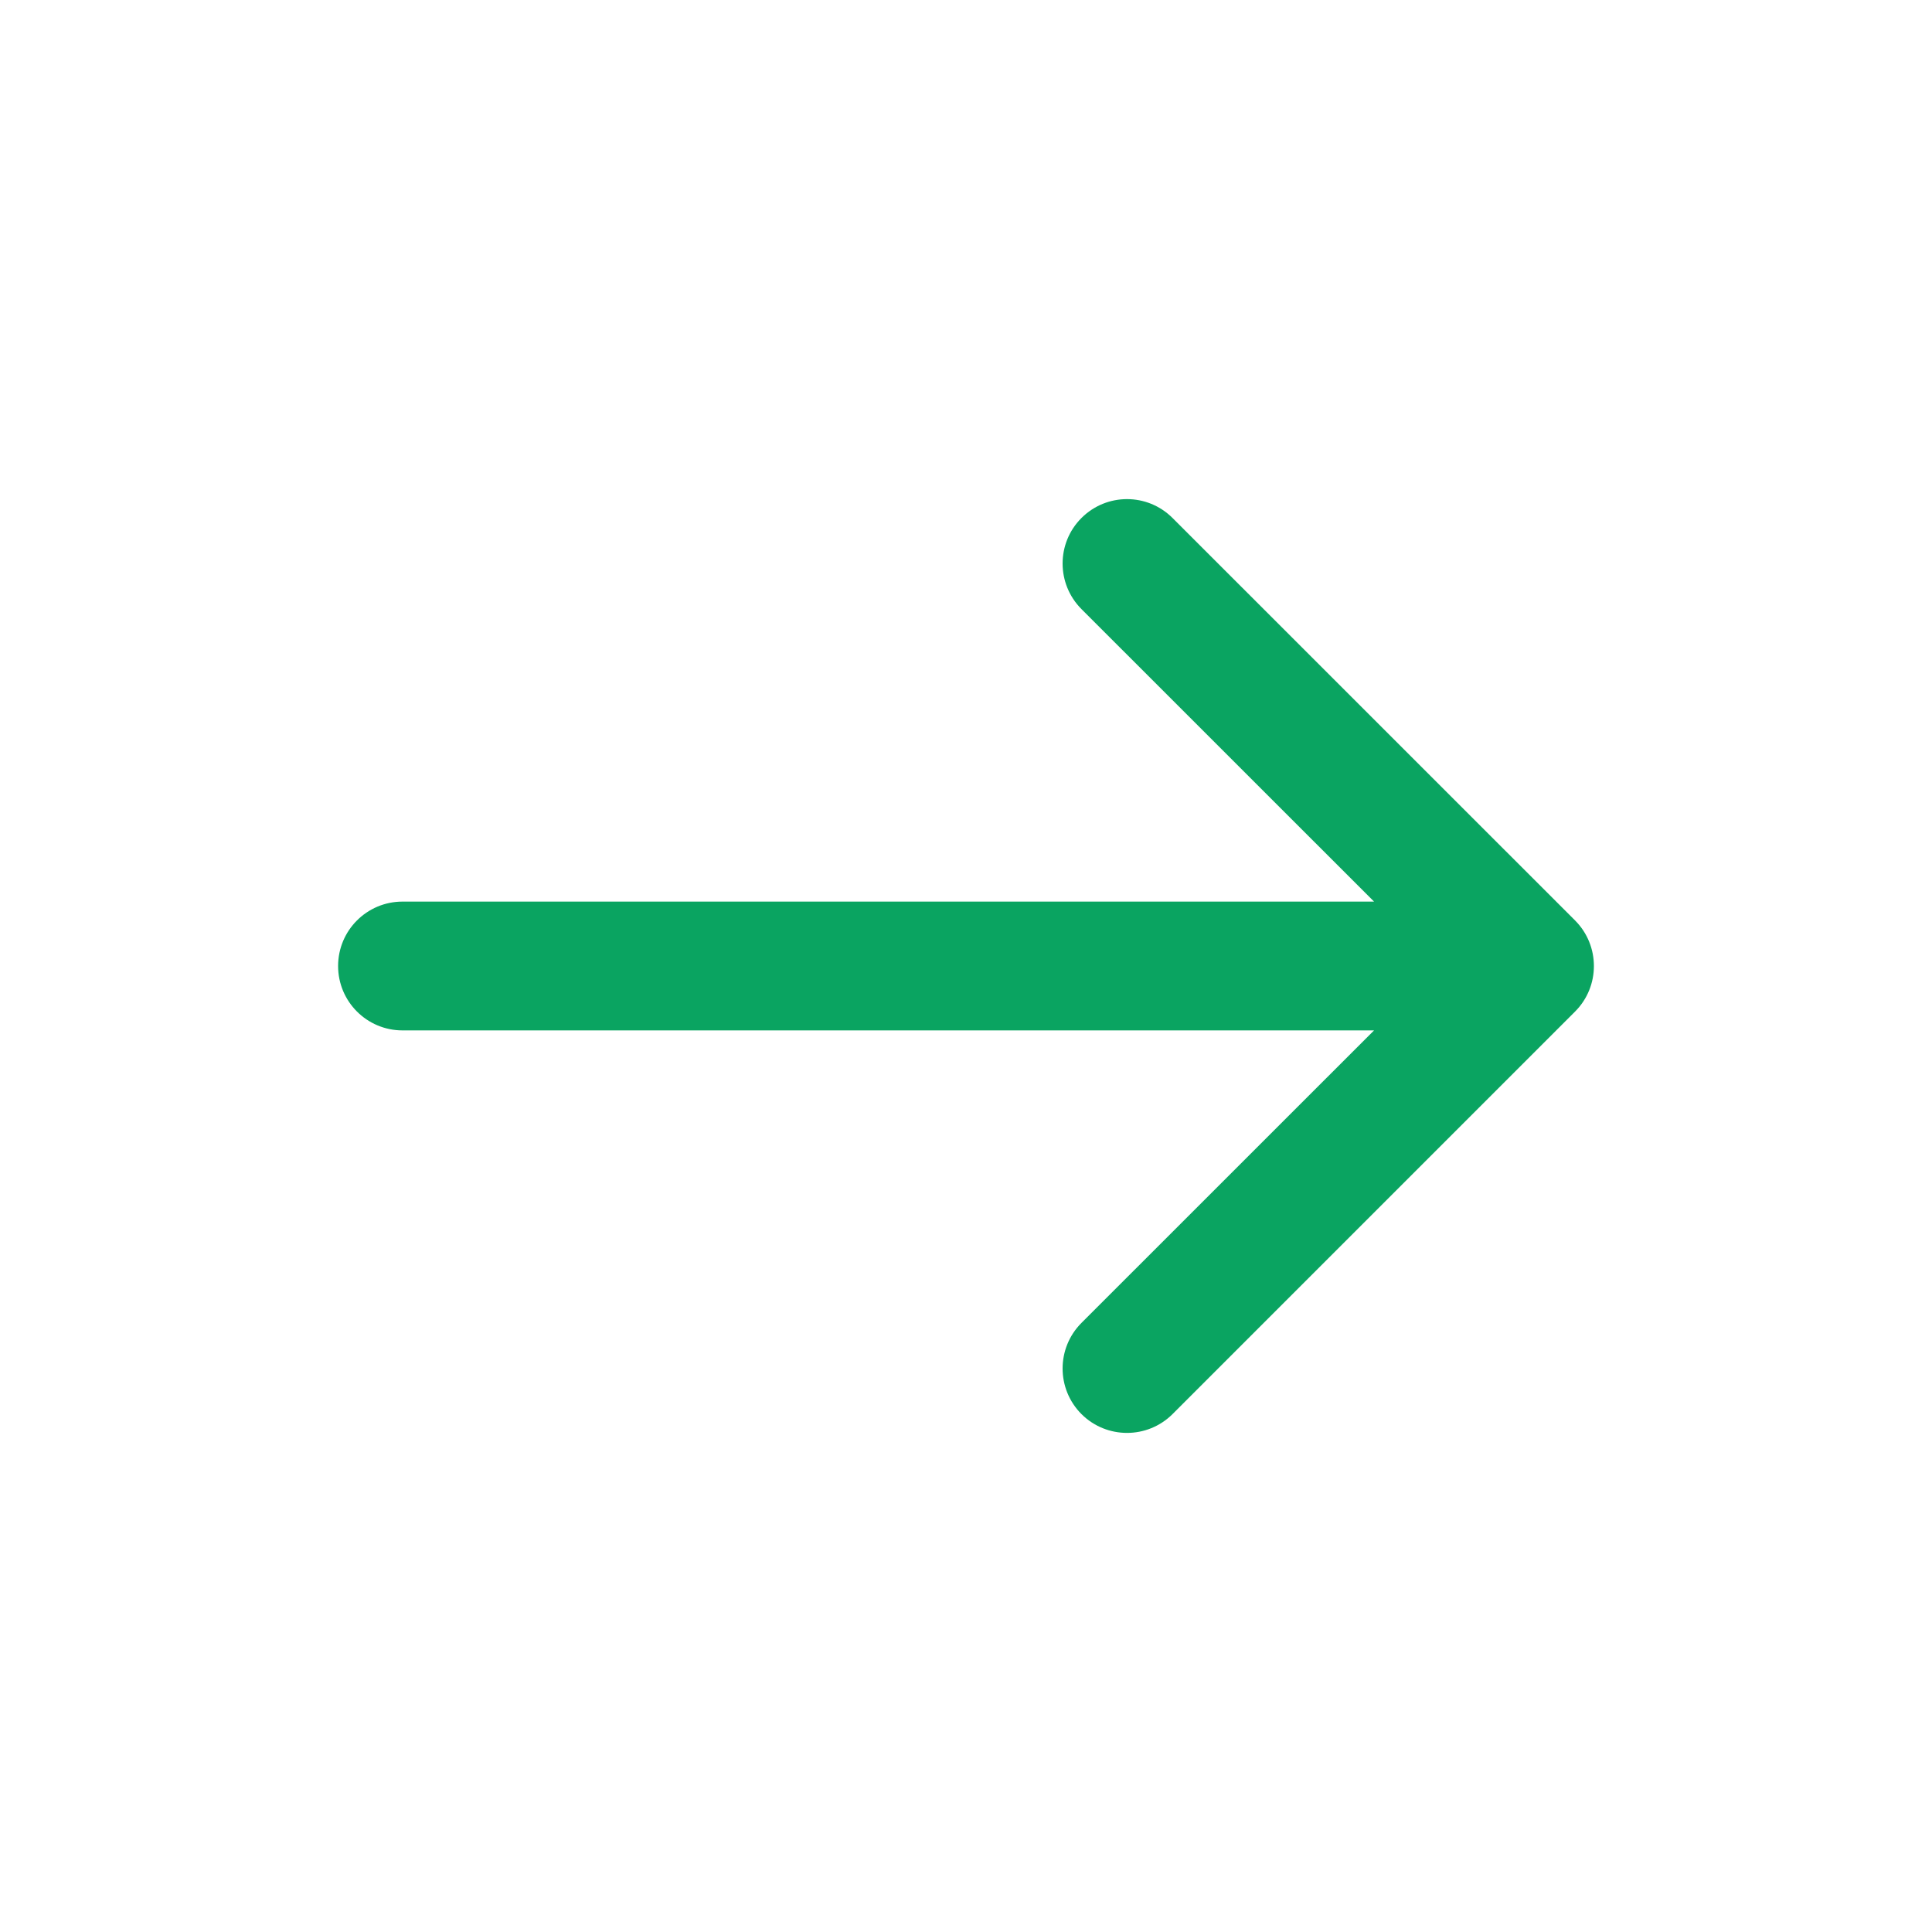
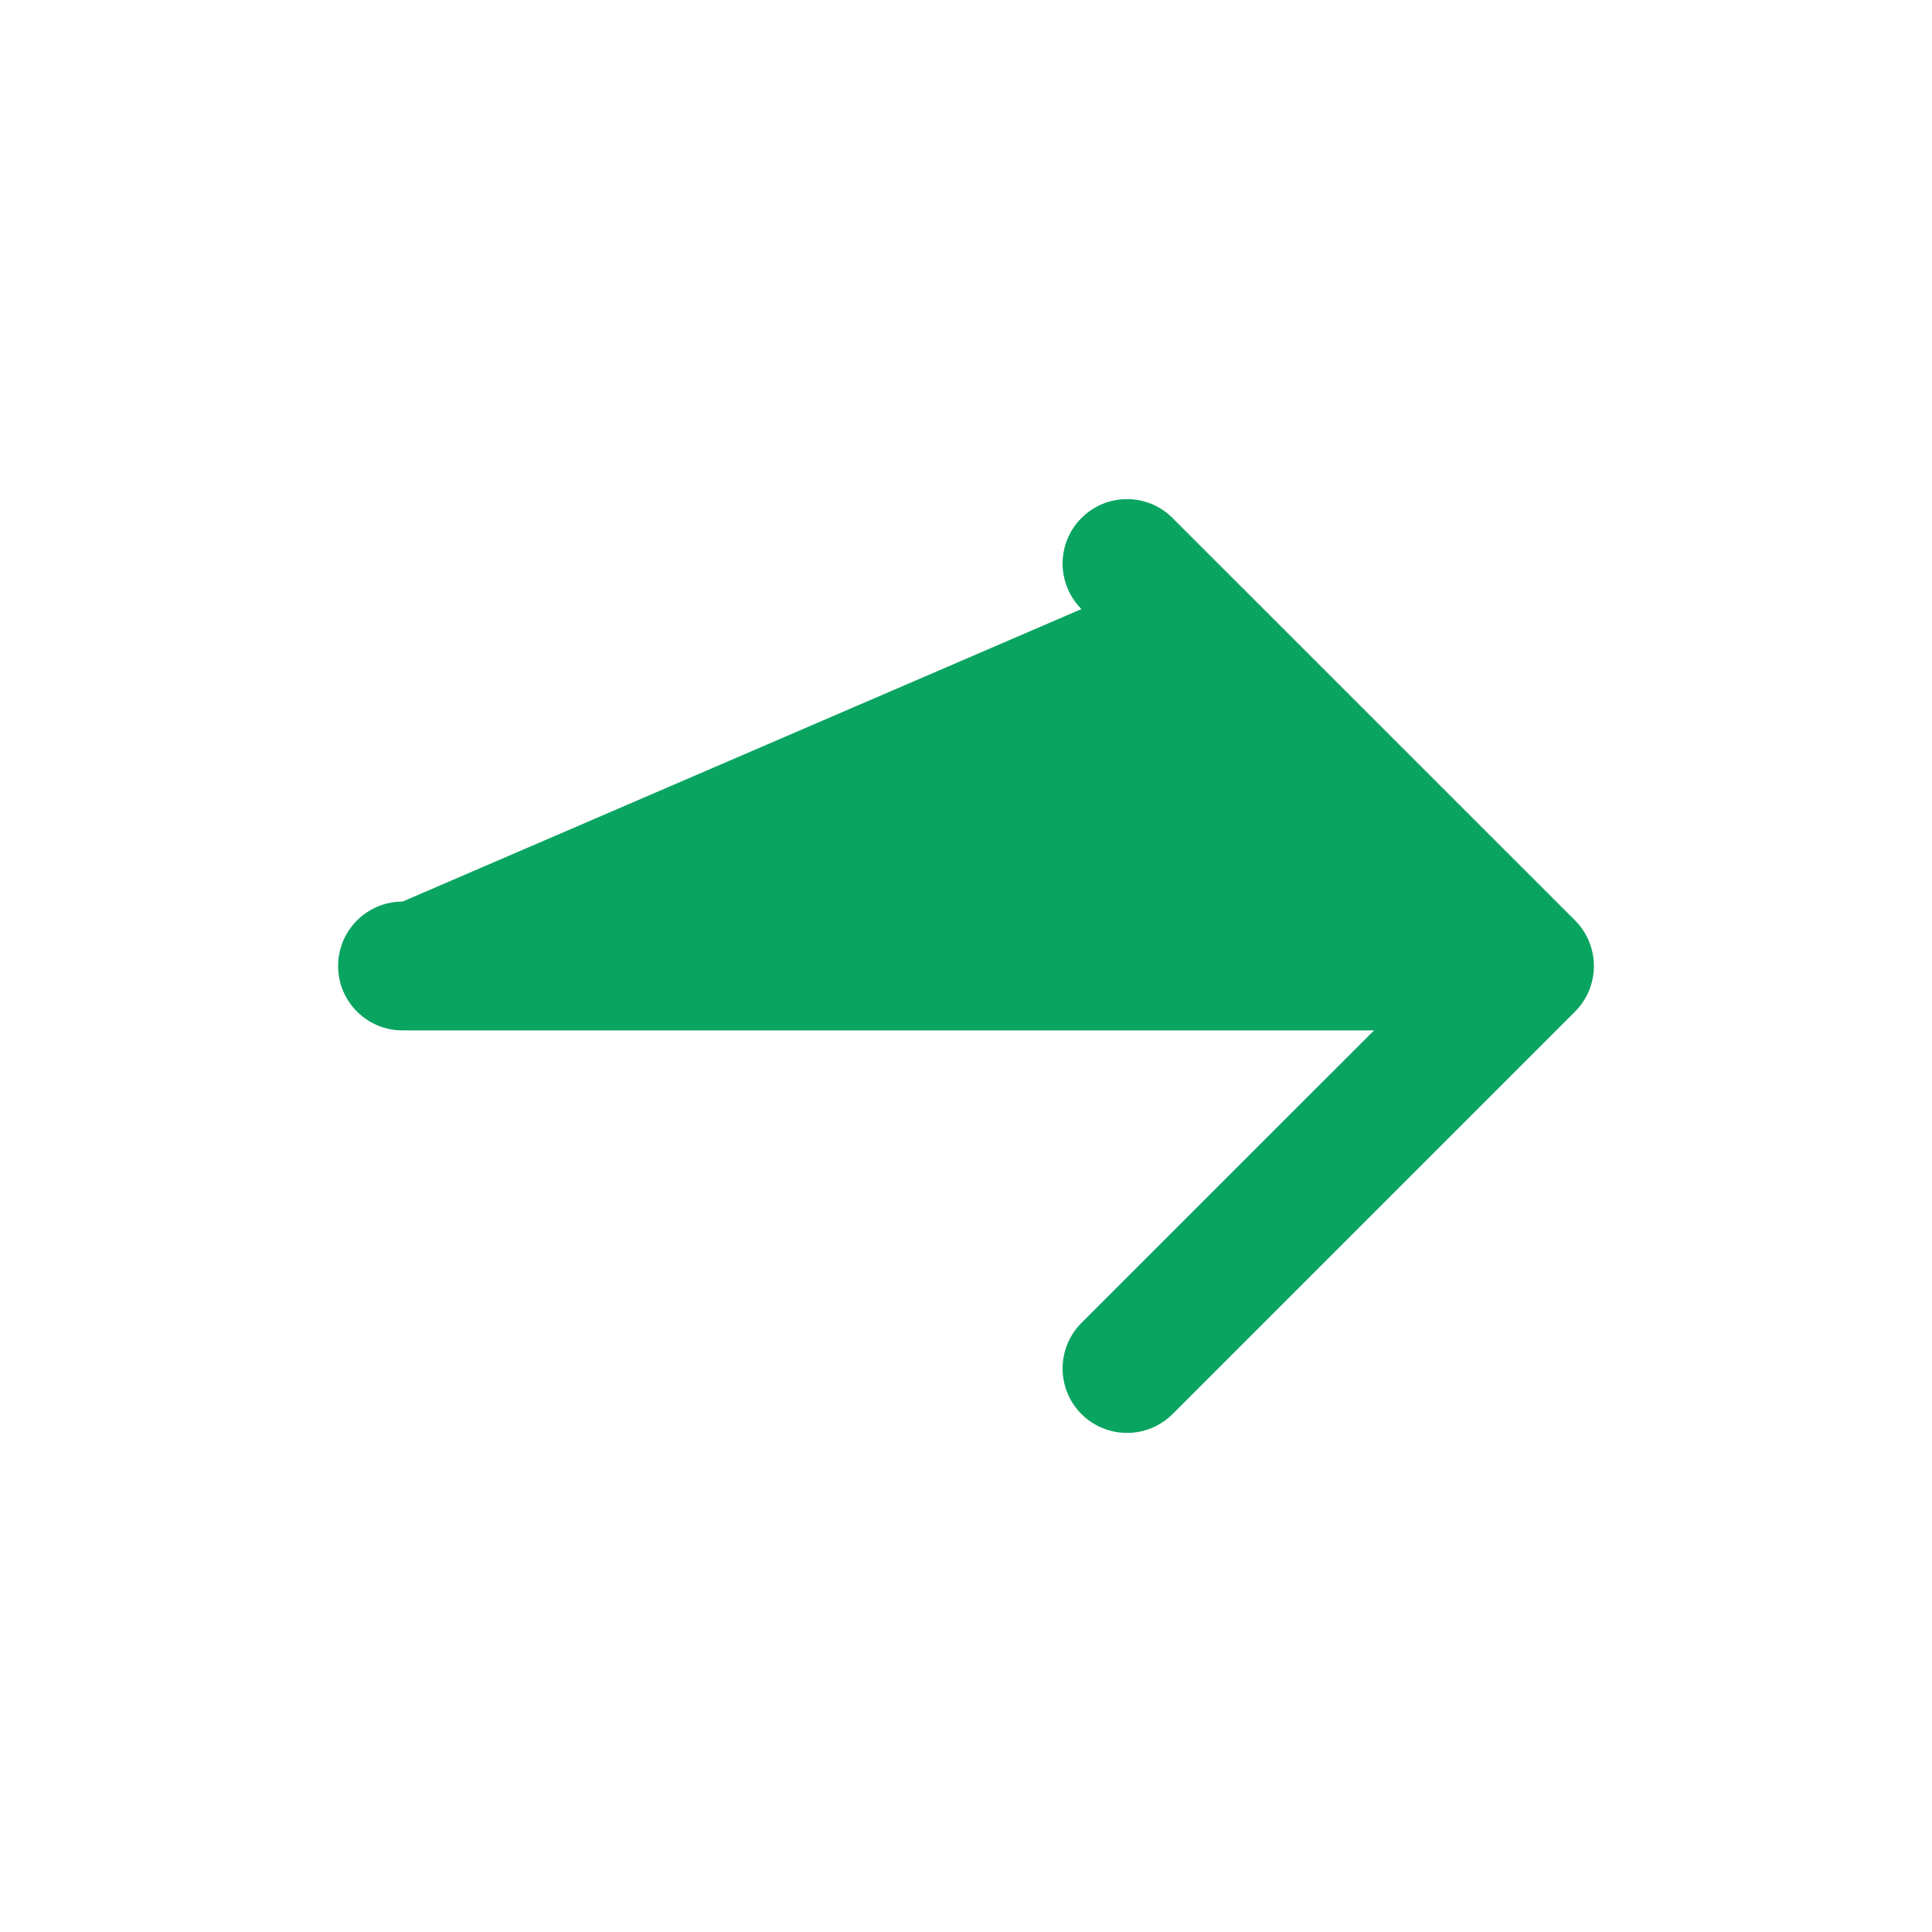
<svg xmlns="http://www.w3.org/2000/svg" width="24" height="24" viewBox="0 0 24 24" fill="none">
-   <path fill-rule="evenodd" clip-rule="evenodd" d="M13.434 6.435C13.747 6.122 14.253 6.122 14.566 6.435L19.566 11.434C19.878 11.747 19.878 12.254 19.566 12.566L14.566 17.566C14.253 17.878 13.747 17.878 13.434 17.566C13.122 17.253 13.122 16.747 13.434 16.434L17.069 12.8L5 12.8C4.558 12.8 4.2 12.442 4.2 12C4.2 11.558 4.558 11.2 5 11.2L17.069 11.2L13.434 7.566C13.122 7.253 13.122 6.747 13.434 6.435Z" fill="#0AA461" />
+   <path fill-rule="evenodd" clip-rule="evenodd" d="M13.434 6.435C13.747 6.122 14.253 6.122 14.566 6.435L19.566 11.434C19.878 11.747 19.878 12.254 19.566 12.566L14.566 17.566C14.253 17.878 13.747 17.878 13.434 17.566C13.122 17.253 13.122 16.747 13.434 16.434L17.069 12.8L5 12.8C4.558 12.8 4.2 12.442 4.2 12C4.2 11.558 4.558 11.2 5 11.2L13.434 7.566C13.122 7.253 13.122 6.747 13.434 6.435Z" fill="#0AA461" />
</svg>